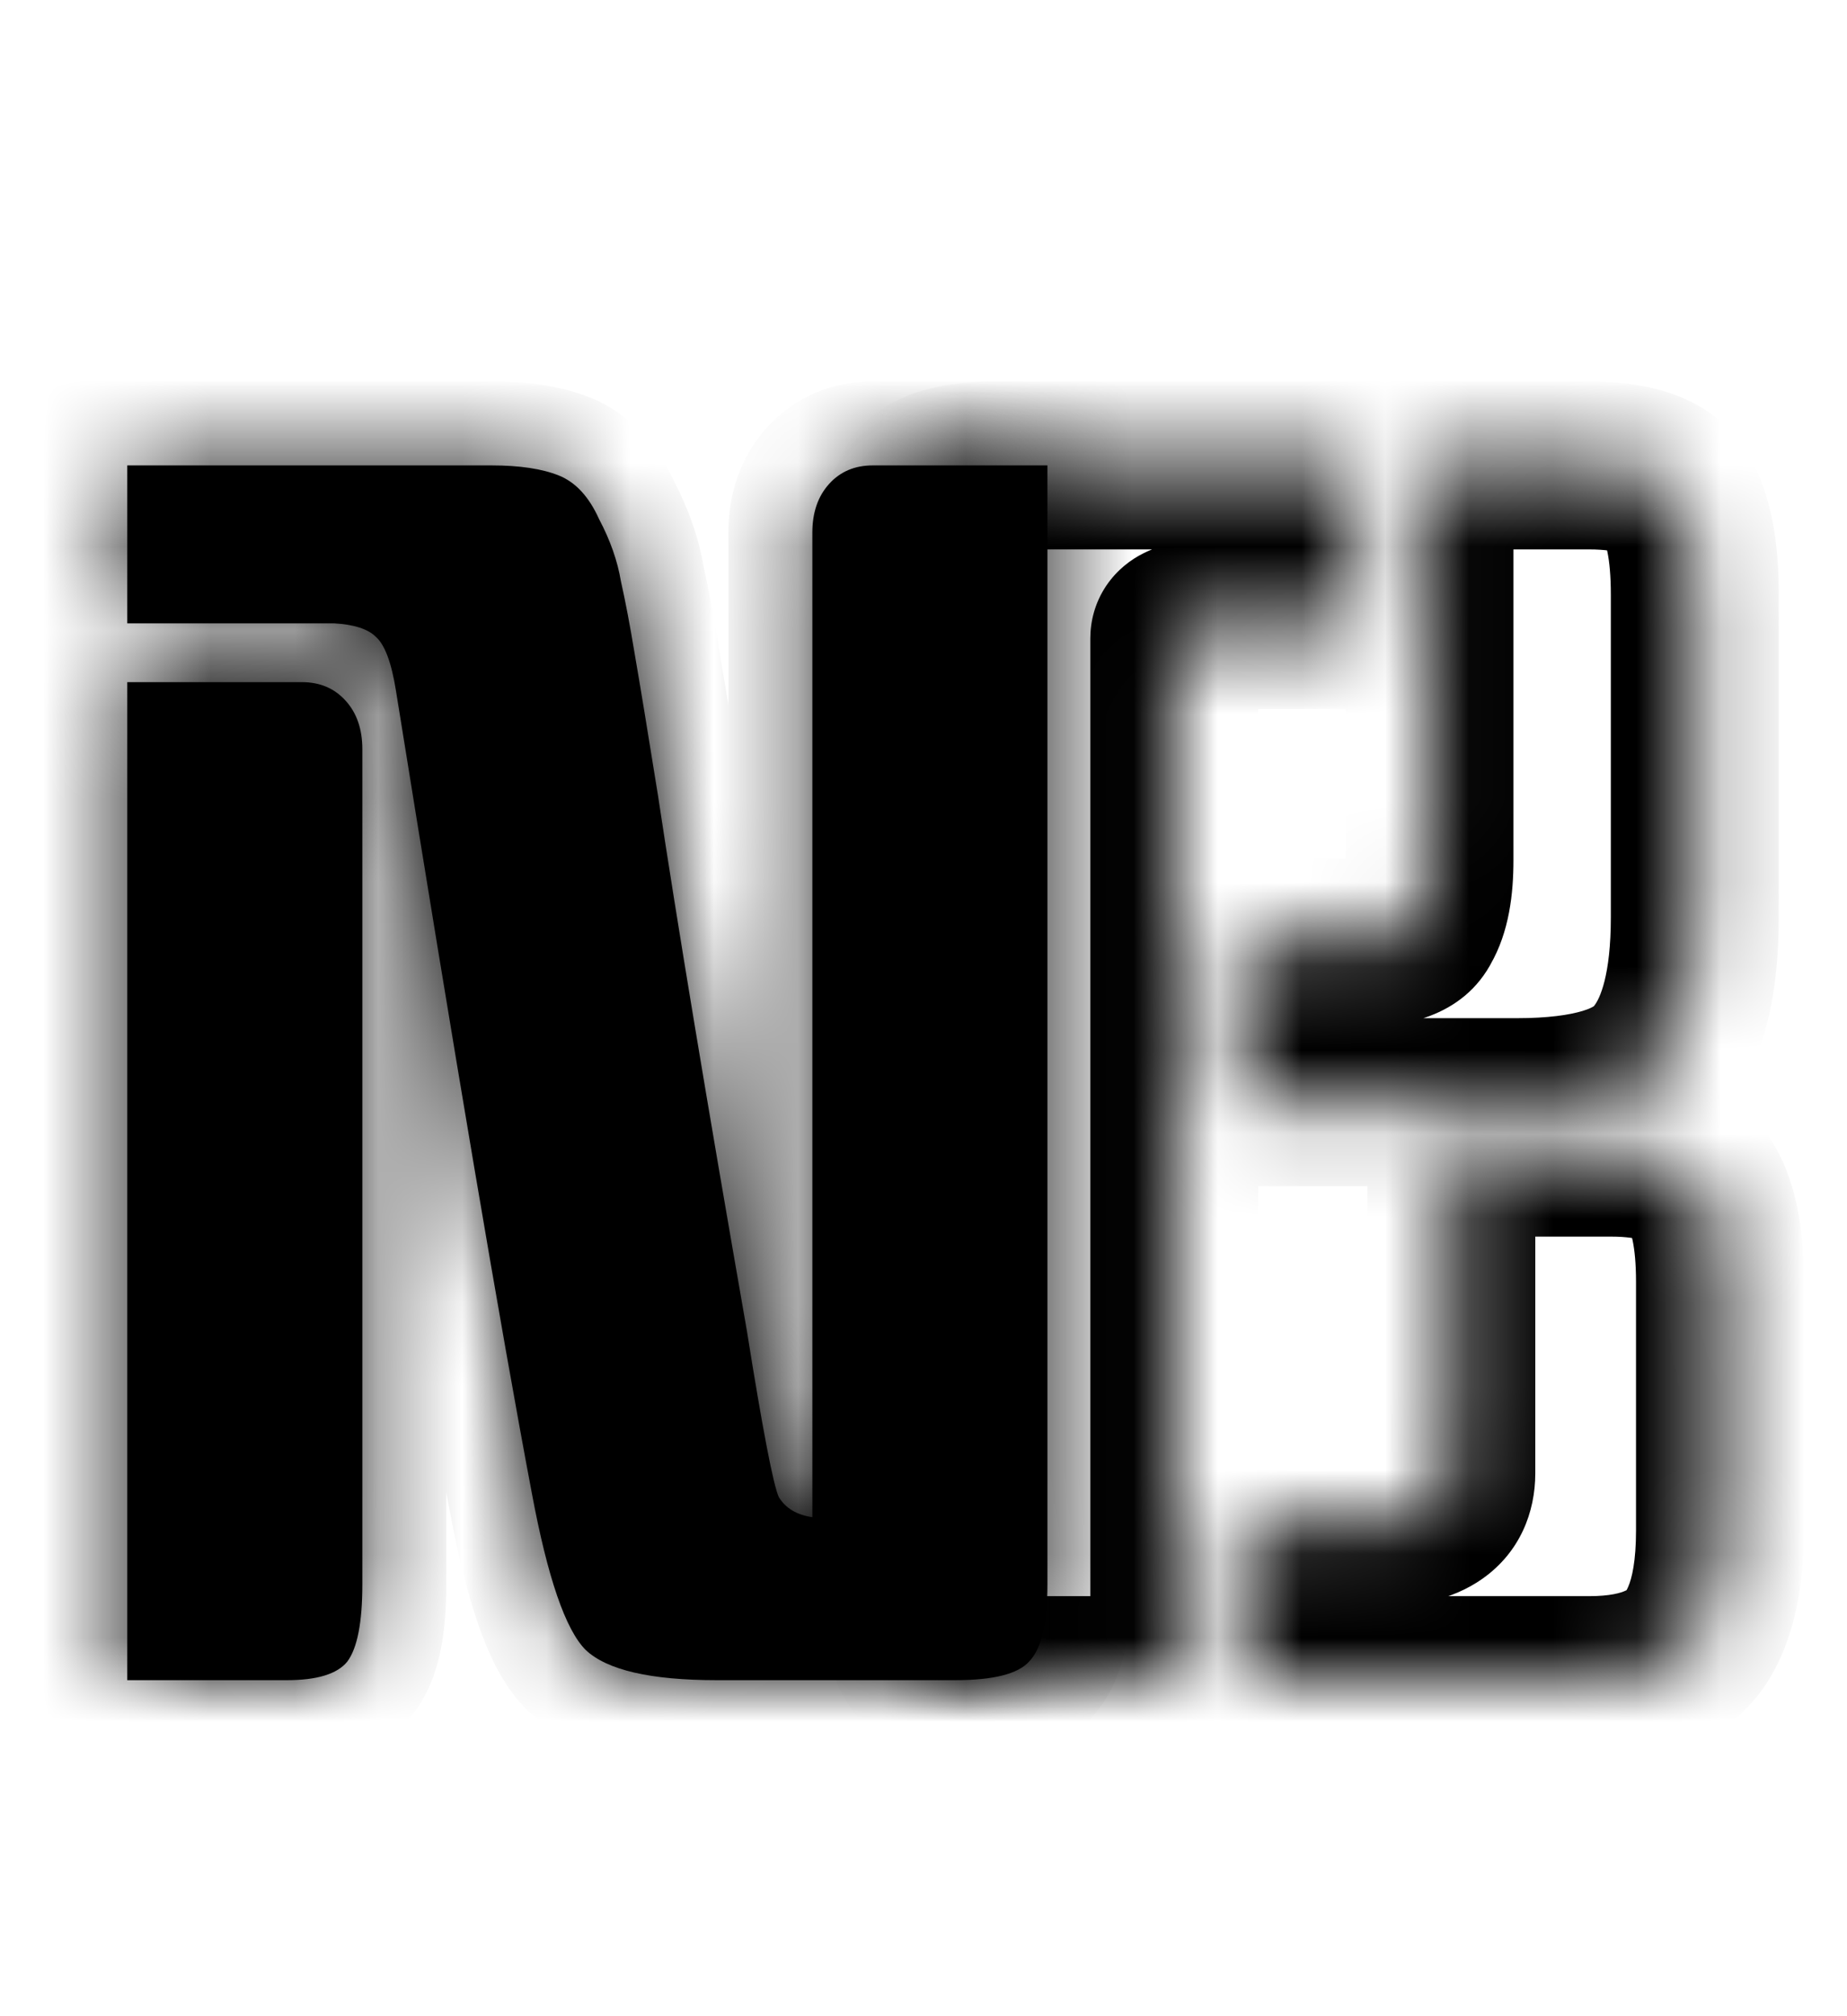
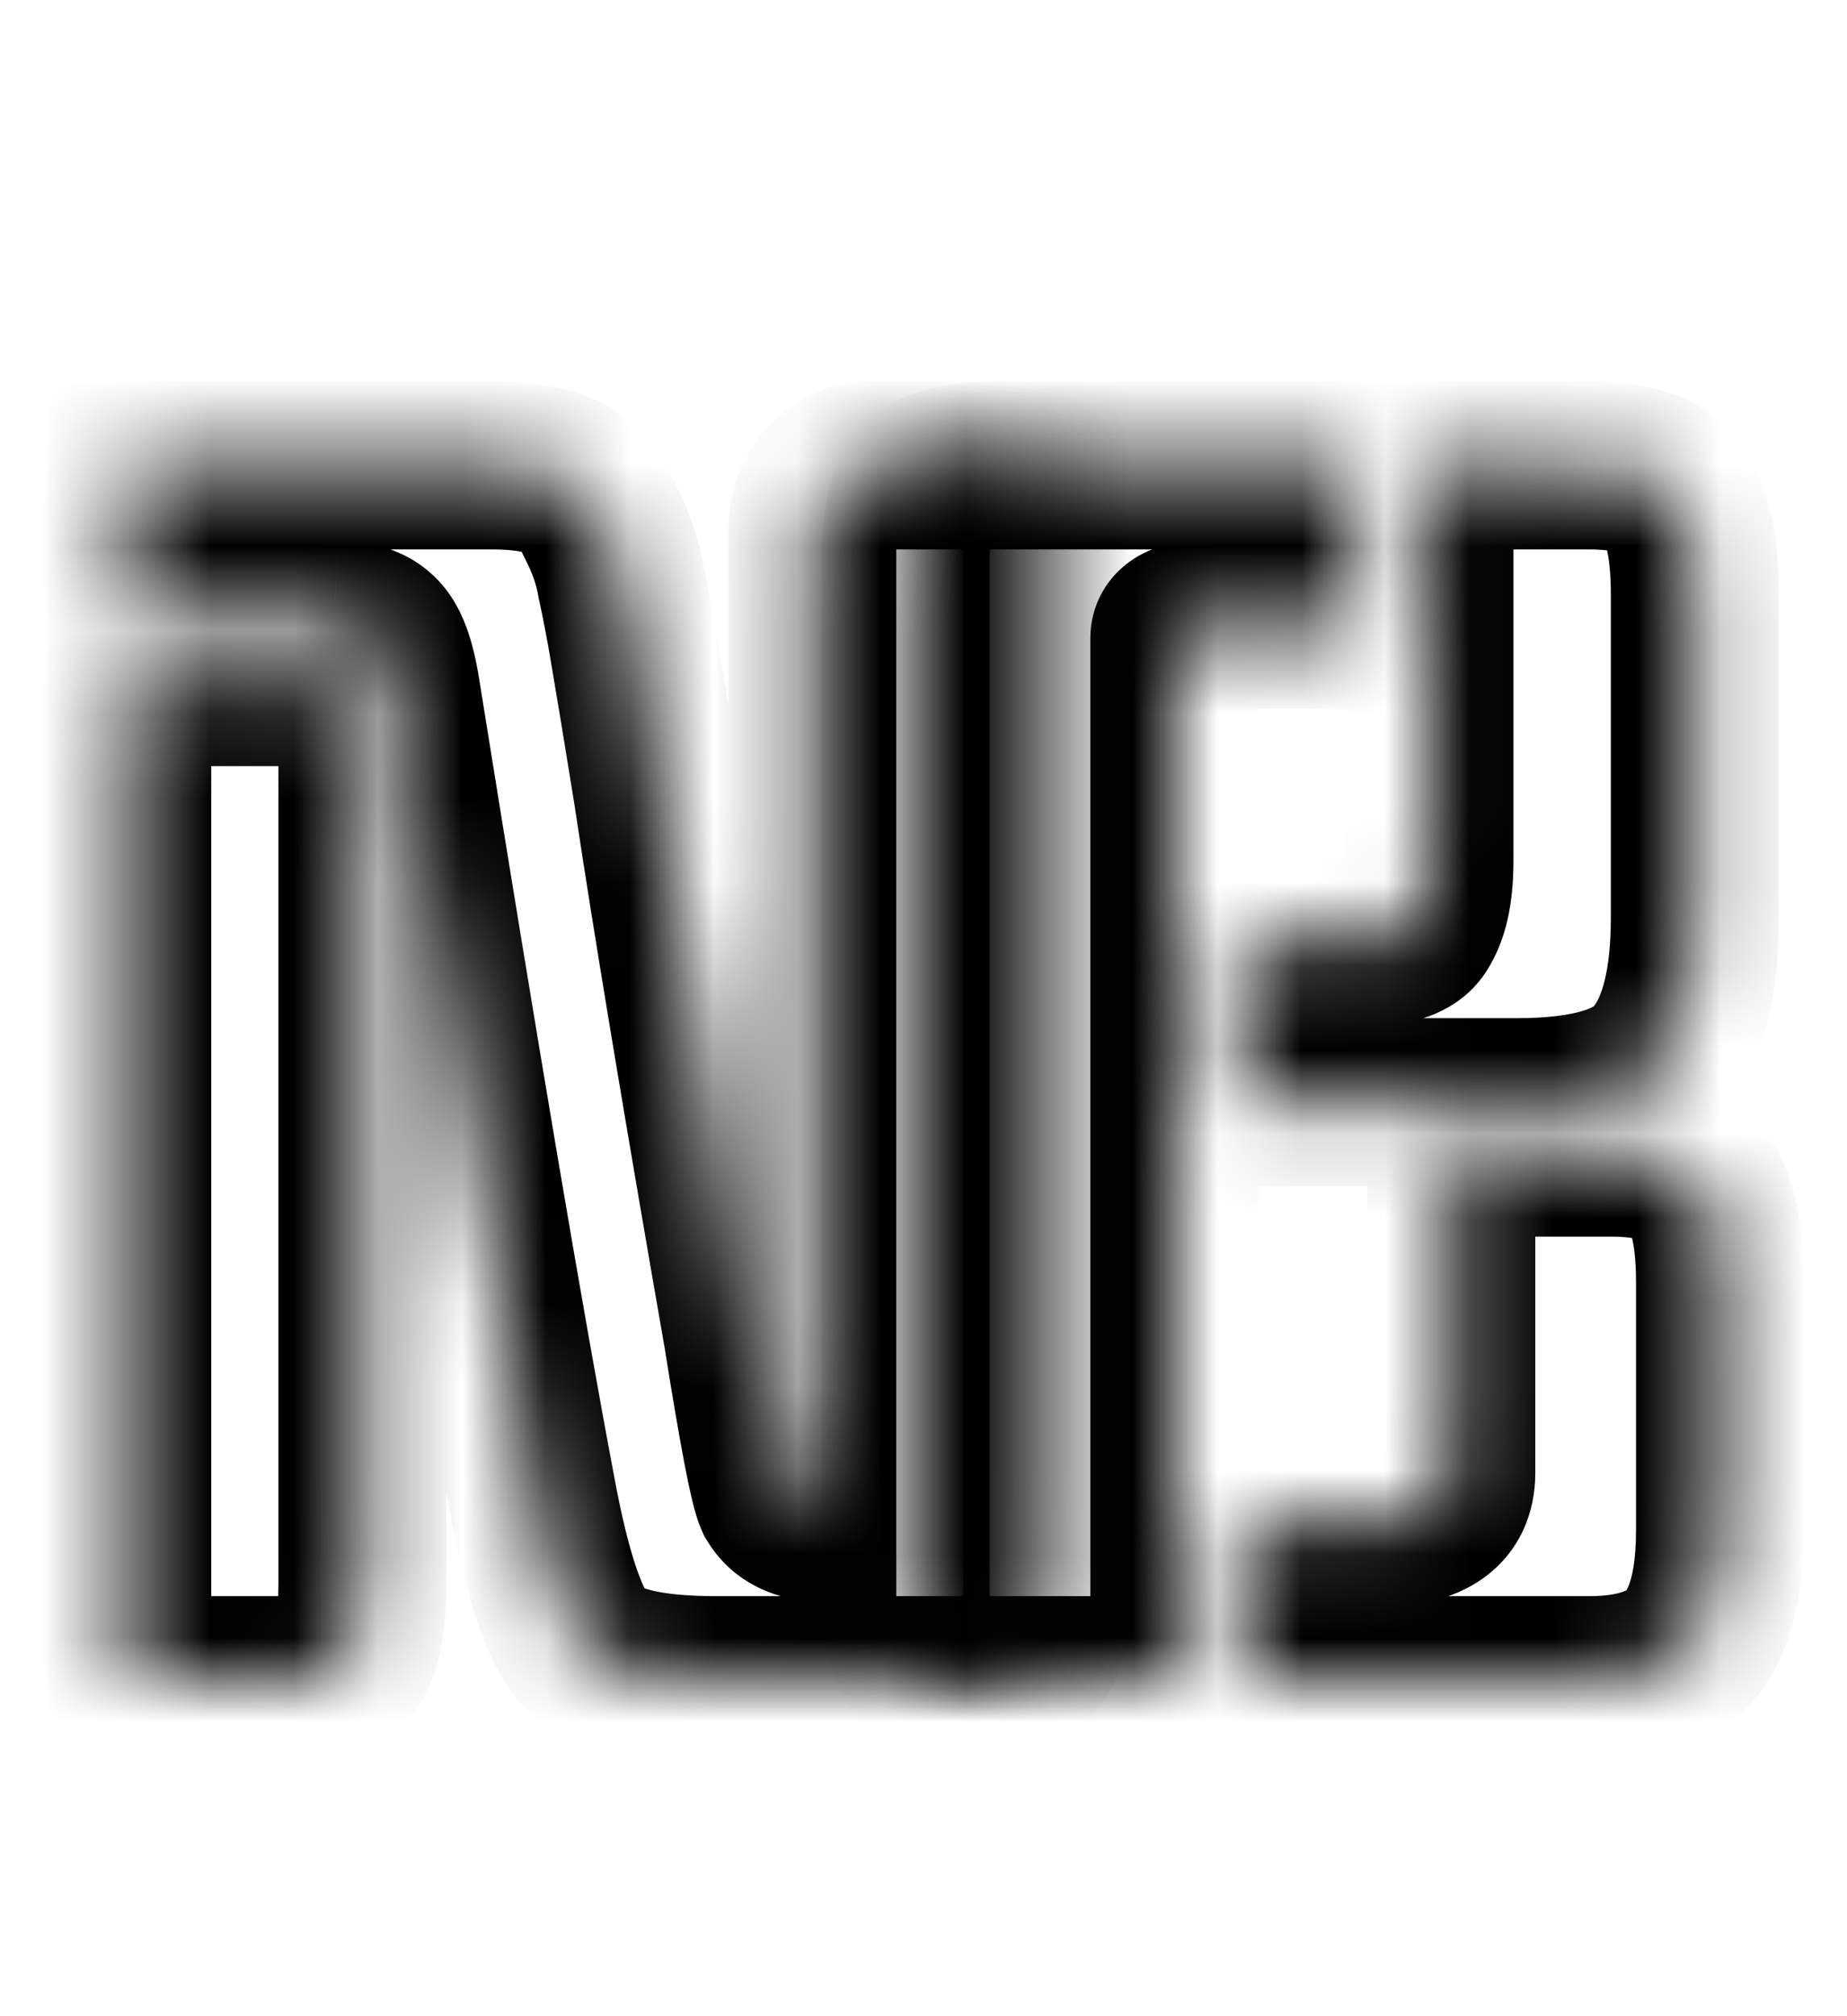
<svg xmlns="http://www.w3.org/2000/svg" width="22" height="24" viewBox="0 0 22 24" fill="none">
  <mask id="path-1-inside-1_501_8" fill="white">
    <path d="M12.476 5.54V18.86C12.476 19.327 12.403 19.633 12.256 19.78C12.123 19.927 11.829 20 11.376 20H8.536C7.75 20 7.23 19.88 6.976 19.64C6.736 19.4 6.523 18.78 6.336 17.78C5.963 15.807 5.423 12.62 4.716 8.22C4.663 7.887 4.583 7.673 4.476 7.58C4.383 7.487 4.216 7.433 3.976 7.42H1.516V5.54H5.856C6.19 5.54 6.456 5.58 6.656 5.66C6.856 5.74 7.016 5.913 7.136 6.18C7.27 6.433 7.356 6.68 7.396 6.92C7.45 7.16 7.503 7.44 7.556 7.76C7.623 8.147 7.716 8.713 7.836 9.46C8.063 10.967 8.416 13.093 8.896 15.84C9.083 17.013 9.21 17.673 9.276 17.82C9.356 17.953 9.49 18.033 9.676 18.06V6.34C9.676 6.1 9.743 5.907 9.876 5.76C10.009 5.613 10.183 5.54 10.396 5.54H12.476ZM1.516 8.12H3.596C3.81 8.12 3.983 8.193 4.116 8.34C4.25 8.487 4.316 8.68 4.316 8.92V18.86C4.316 19.313 4.256 19.62 4.136 19.78C4.016 19.927 3.776 20 3.416 20H1.516V8.12Z" />
  </mask>
-   <path d="M12.476 5.54V18.86C12.476 19.327 12.403 19.633 12.256 19.78C12.123 19.927 11.829 20 11.376 20H8.536C7.75 20 7.23 19.88 6.976 19.64C6.736 19.4 6.523 18.78 6.336 17.78C5.963 15.807 5.423 12.62 4.716 8.22C4.663 7.887 4.583 7.673 4.476 7.58C4.383 7.487 4.216 7.433 3.976 7.42H1.516V5.54H5.856C6.19 5.54 6.456 5.58 6.656 5.66C6.856 5.74 7.016 5.913 7.136 6.18C7.27 6.433 7.356 6.68 7.396 6.92C7.45 7.16 7.503 7.44 7.556 7.76C7.623 8.147 7.716 8.713 7.836 9.46C8.063 10.967 8.416 13.093 8.896 15.84C9.083 17.013 9.21 17.673 9.276 17.82C9.356 17.953 9.49 18.033 9.676 18.06V6.34C9.676 6.1 9.743 5.907 9.876 5.76C10.009 5.613 10.183 5.54 10.396 5.54H12.476ZM1.516 8.12H3.596C3.81 8.12 3.983 8.193 4.116 8.34C4.25 8.487 4.316 8.68 4.316 8.92V18.86C4.316 19.313 4.256 19.62 4.136 19.78C4.016 19.927 3.776 20 3.416 20H1.516V8.12Z" fill="black" />
  <path d="M12.476 5.54H13.476V4.54H12.476V5.54ZM12.256 19.78L11.549 19.073L11.532 19.09L11.516 19.107L12.256 19.78ZM6.976 19.64L6.269 20.347L6.279 20.357L6.288 20.366L6.976 19.64ZM6.336 17.78L7.319 17.596L7.319 17.594L6.336 17.78ZM4.716 8.22L3.729 8.378L3.729 8.379L4.716 8.22ZM4.476 7.58L3.769 8.287L3.793 8.311L3.818 8.333L4.476 7.58ZM3.976 7.42L4.032 6.422L4.004 6.42H3.976V7.42ZM1.516 7.42H0.516V8.42H1.516V7.42ZM1.516 5.54V4.54H0.516V5.54H1.516ZM6.656 5.66L6.285 6.588L6.285 6.588L6.656 5.66ZM7.136 6.18L6.224 6.59L6.237 6.618L6.251 6.646L7.136 6.18ZM7.396 6.92L6.41 7.084L6.414 7.111L6.42 7.137L7.396 6.92ZM7.556 7.76L6.57 7.924L6.571 7.93L7.556 7.76ZM7.836 9.46L8.825 9.311L8.823 9.301L7.836 9.46ZM8.896 15.84L9.884 15.683L9.883 15.675L9.881 15.668L8.896 15.84ZM9.276 17.82L8.366 18.234L8.389 18.286L8.419 18.334L9.276 17.82ZM9.676 18.06L9.535 19.05L10.676 19.213V18.06H9.676ZM9.876 5.76L10.616 6.433L10.616 6.433L9.876 5.76ZM1.516 8.12V7.12H0.516V8.12H1.516ZM4.116 8.34L3.376 9.013L3.376 9.013L4.116 8.34ZM4.136 19.78L4.91 20.413L4.923 20.397L4.936 20.38L4.136 19.78ZM1.516 20H0.516V21H1.516V20ZM11.476 5.54V18.86H13.476V5.54H11.476ZM11.476 18.86C11.476 19.049 11.461 19.157 11.449 19.207C11.443 19.23 11.442 19.226 11.453 19.203C11.464 19.181 11.492 19.13 11.549 19.073L12.963 20.487C13.218 20.232 13.335 19.919 13.394 19.673C13.455 19.416 13.476 19.138 13.476 18.86H11.476ZM11.516 19.107C11.578 19.039 11.637 19.003 11.668 18.987C11.698 18.972 11.71 18.971 11.694 18.975C11.678 18.979 11.644 18.986 11.588 18.991C11.533 18.996 11.463 19 11.376 19V21C11.648 21 11.924 20.979 12.179 20.915C12.423 20.854 12.744 20.73 12.996 20.453L11.516 19.107ZM11.376 19H8.536V21H11.376V19ZM8.536 19C8.186 19 7.941 18.973 7.781 18.936C7.61 18.896 7.61 18.863 7.664 18.914L6.288 20.366C6.596 20.657 6.982 20.804 7.331 20.884C7.691 20.967 8.099 21 8.536 21V19ZM7.683 18.933C7.73 18.98 7.677 18.946 7.582 18.67C7.497 18.424 7.408 18.072 7.319 17.596L5.353 17.963C5.451 18.488 5.562 18.946 5.691 19.32C5.809 19.664 5.982 20.06 6.269 20.347L7.683 18.933ZM7.319 17.594C6.948 15.635 6.41 12.46 5.704 8.061L3.729 8.379C4.436 12.78 4.978 15.978 5.354 17.966L7.319 17.594ZM5.704 8.062C5.671 7.858 5.624 7.65 5.553 7.459C5.486 7.282 5.366 7.03 5.135 6.827L3.818 8.333C3.75 8.274 3.713 8.219 3.697 8.192C3.68 8.165 3.676 8.152 3.68 8.161C3.683 8.17 3.69 8.191 3.7 8.229C3.709 8.267 3.719 8.316 3.729 8.378L5.704 8.062ZM5.183 6.873C4.821 6.51 4.337 6.439 4.032 6.422L3.921 8.418C3.985 8.422 3.998 8.429 3.976 8.422C3.955 8.416 3.866 8.384 3.769 8.287L5.183 6.873ZM3.976 6.42H1.516V8.42H3.976V6.42ZM2.516 7.42V5.54H0.516V7.42H2.516ZM1.516 6.54H5.856V4.54H1.516V6.54ZM5.856 6.54C6.124 6.54 6.249 6.574 6.285 6.588L7.028 4.732C6.663 4.586 6.255 4.54 5.856 4.54V6.54ZM6.285 6.588C6.261 6.579 6.24 6.567 6.223 6.555C6.206 6.543 6.196 6.533 6.191 6.528C6.183 6.519 6.198 6.533 6.224 6.59L8.048 5.77C7.861 5.353 7.543 4.938 7.028 4.732L6.285 6.588ZM6.251 6.646C6.343 6.821 6.39 6.966 6.41 7.084L8.383 6.756C8.322 6.394 8.196 6.046 8.021 5.714L6.251 6.646ZM6.42 7.137C6.468 7.355 6.519 7.617 6.57 7.924L8.543 7.596C8.487 7.263 8.431 6.965 8.372 6.703L6.42 7.137ZM6.571 7.93C6.636 8.311 6.729 8.873 6.849 9.619L8.823 9.301C8.703 8.554 8.609 7.982 8.542 7.59L6.571 7.93ZM6.847 9.609C7.076 11.127 7.431 13.263 7.911 16.012L9.881 15.668C9.402 12.924 9.05 10.806 8.825 9.311L6.847 9.609ZM7.909 15.997C8.003 16.588 8.083 17.058 8.149 17.404C8.182 17.576 8.213 17.725 8.242 17.847C8.265 17.943 8.304 18.099 8.366 18.234L10.187 17.406C10.215 17.468 10.213 17.487 10.187 17.381C10.168 17.301 10.144 17.184 10.113 17.026C10.053 16.712 9.976 16.266 9.884 15.683L7.909 15.997ZM8.419 18.334C8.687 18.781 9.12 18.991 9.535 19.05L9.818 17.07C9.829 17.072 9.882 17.081 9.951 17.122C10.025 17.167 10.089 17.231 10.134 17.305L8.419 18.334ZM10.676 18.06V6.34H8.676V18.06H10.676ZM10.676 6.34C10.676 6.312 10.68 6.316 10.671 6.341C10.662 6.368 10.644 6.402 10.616 6.433L9.136 5.087C8.802 5.455 8.676 5.906 8.676 6.34H10.676ZM10.616 6.433C10.591 6.461 10.55 6.493 10.496 6.516C10.444 6.538 10.406 6.54 10.396 6.54V4.54C9.925 4.54 9.475 4.715 9.136 5.087L10.616 6.433ZM10.396 6.54H12.476V4.54H10.396V6.54ZM1.516 9.12H3.596V7.12H1.516V9.12ZM3.596 9.12C3.587 9.12 3.549 9.118 3.497 9.096C3.443 9.073 3.402 9.041 3.376 9.013L4.856 7.667C4.518 7.295 4.067 7.12 3.596 7.12V9.12ZM3.376 9.013C3.349 8.982 3.33 8.948 3.321 8.921C3.312 8.896 3.316 8.892 3.316 8.92H5.316C5.316 8.486 5.191 8.035 4.856 7.667L3.376 9.013ZM3.316 8.92V18.86H5.316V8.92H3.316ZM3.316 18.86C3.316 19.048 3.303 19.169 3.29 19.238C3.283 19.271 3.279 19.28 3.282 19.273C3.285 19.266 3.299 19.229 3.336 19.18L4.936 20.38C5.123 20.131 5.208 19.849 5.253 19.622C5.299 19.384 5.316 19.125 5.316 18.86H3.316ZM3.362 19.147C3.462 19.025 3.565 18.991 3.574 18.989C3.58 18.987 3.571 18.99 3.542 18.994C3.514 18.997 3.473 19 3.416 19V21C3.828 21 4.485 20.933 4.91 20.413L3.362 19.147ZM3.416 19H1.516V21H3.416V19ZM2.516 20V8.12H0.516V20H2.516Z" fill="black" mask="url(#path-1-inside-1_501_8)" />
  <mask id="path-3-inside-2_501_8" fill="white">
-     <path d="M16.167 7.44H14.307C14.094 7.44 13.987 7.493 13.987 7.6V20H11.887C11.434 20 11.134 19.933 10.987 19.8C10.854 19.653 10.787 19.353 10.787 18.9V6.68C10.787 6.213 10.854 5.907 10.987 5.76C11.134 5.613 11.434 5.54 11.887 5.54H16.167V7.44ZM17.287 13.72H19.187C19.734 13.72 20.087 13.847 20.247 14.1C20.407 14.34 20.487 14.727 20.487 15.26V18.22C20.487 19.1 20.254 19.64 19.787 19.84C19.561 19.947 19.274 20 18.927 20H14.787V18.12H16.467C17.014 18.12 17.287 17.927 17.287 17.54V13.72ZM17.027 5.54H18.927C19.46 5.54 19.8 5.66 19.947 5.9C20.107 6.14 20.187 6.533 20.187 7.08V10.92C20.187 11.693 20.047 12.253 19.767 12.6C19.5 12.947 18.934 13.12 18.067 13.12H14.787V11.22H16.267C16.601 11.22 16.807 11.14 16.887 10.98C16.98 10.82 17.027 10.573 17.027 10.24V5.54Z" />
+     <path d="M16.167 7.44H14.307C14.094 7.44 13.987 7.493 13.987 7.6V20H11.887C11.434 20 11.134 19.933 10.987 19.8C10.854 19.653 10.787 19.353 10.787 18.9V6.68C10.787 6.213 10.854 5.907 10.987 5.76C11.134 5.613 11.434 5.54 11.887 5.54H16.167V7.44ZM17.287 13.72H19.187C19.734 13.72 20.087 13.847 20.247 14.1C20.407 14.34 20.487 14.727 20.487 15.26V18.22C20.487 19.1 20.254 19.64 19.787 19.84C19.561 19.947 19.274 20 18.927 20H14.787V18.12H16.467C17.014 18.12 17.287 17.927 17.287 17.54V13.72ZM17.027 5.54C19.46 5.54 19.8 5.66 19.947 5.9C20.107 6.14 20.187 6.533 20.187 7.08V10.92C20.187 11.693 20.047 12.253 19.767 12.6C19.5 12.947 18.934 13.12 18.067 13.12H14.787V11.22H16.267C16.601 11.22 16.807 11.14 16.887 10.98C16.98 10.82 17.027 10.573 17.027 10.24V5.54Z" />
  </mask>
  <path d="M16.167 7.44V8.44H17.167V7.44H16.167ZM13.987 20V21H14.987V20H13.987ZM10.987 19.8L10.247 20.473L10.279 20.508L10.315 20.54L10.987 19.8ZM10.987 5.76L10.28 5.053L10.263 5.07L10.247 5.087L10.987 5.76ZM16.167 5.54H17.167V4.54H16.167V5.54ZM17.287 13.72V12.72H16.287V13.72H17.287ZM20.247 14.1L19.402 14.634L19.408 14.644L19.415 14.655L20.247 14.1ZM19.787 19.84L19.393 18.921L19.377 18.928L19.361 18.935L19.787 19.84ZM14.787 20H13.787V21H14.787V20ZM14.787 18.12V17.12H13.787V18.12H14.787ZM17.027 5.54V4.54H16.027V5.54H17.027ZM19.947 5.9L19.094 6.421L19.104 6.438L19.115 6.455L19.947 5.9ZM19.767 12.6L18.989 11.972L18.982 11.981L18.975 11.99L19.767 12.6ZM14.787 13.12H13.787V14.12H14.787V13.12ZM14.787 11.22V10.22H13.787V11.22H14.787ZM16.887 10.98L16.023 10.476L16.007 10.504L15.993 10.533L16.887 10.98ZM16.167 6.44H14.307V8.44H16.167V6.44ZM14.307 6.44C14.149 6.44 13.882 6.454 13.62 6.586C13.475 6.658 13.306 6.78 13.175 6.975C13.04 7.177 12.987 7.398 12.987 7.6H14.987C14.987 7.748 14.947 7.923 14.839 8.085C14.735 8.24 14.606 8.328 14.514 8.374C14.359 8.452 14.252 8.44 14.307 8.44V6.44ZM12.987 7.6V20H14.987V7.6H12.987ZM13.987 19H11.887V21H13.987V19ZM11.887 19C11.703 19 11.593 18.986 11.539 18.974C11.514 18.968 11.515 18.966 11.535 18.975C11.554 18.983 11.602 19.008 11.66 19.06L10.315 20.54C10.569 20.771 10.871 20.874 11.105 20.926C11.351 20.981 11.618 21 11.887 21V19ZM11.727 19.127C11.779 19.185 11.804 19.234 11.812 19.253C11.821 19.272 11.819 19.273 11.813 19.248C11.801 19.194 11.787 19.085 11.787 18.9H9.787C9.787 19.169 9.806 19.436 9.861 19.682C9.913 19.916 10.016 20.218 10.247 20.473L11.727 19.127ZM11.787 18.9V6.68H9.787V18.9H11.787ZM11.787 6.68C11.787 6.487 11.802 6.371 11.814 6.312C11.82 6.285 11.823 6.285 11.815 6.304C11.806 6.322 11.782 6.373 11.727 6.433L10.247 5.087C10.013 5.345 9.911 5.653 9.86 5.888C9.806 6.136 9.787 6.406 9.787 6.68H11.787ZM11.694 6.467C11.64 6.522 11.591 6.549 11.568 6.561C11.545 6.572 11.539 6.571 11.56 6.566C11.605 6.555 11.707 6.54 11.887 6.54V4.54C11.614 4.54 11.339 4.561 11.085 4.624C10.838 4.684 10.531 4.802 10.28 5.053L11.694 6.467ZM11.887 6.54H16.167V4.54H11.887V6.54ZM15.167 5.54V7.44H17.167V5.54H15.167ZM17.287 14.72H19.187V12.72H17.287V14.72ZM19.187 14.72C19.286 14.72 19.363 14.726 19.422 14.734C19.48 14.742 19.512 14.752 19.525 14.756C19.537 14.761 19.523 14.757 19.496 14.738C19.467 14.716 19.432 14.682 19.402 14.634L21.093 13.566C20.639 12.848 19.8 12.72 19.187 12.72V14.72ZM19.415 14.655C19.403 14.636 19.425 14.662 19.448 14.773C19.47 14.881 19.487 15.039 19.487 15.26H21.487C21.487 14.673 21.408 14.038 21.079 13.545L19.415 14.655ZM19.487 15.26V18.22H21.487V15.26H19.487ZM19.487 18.22C19.487 18.585 19.437 18.79 19.394 18.888C19.362 18.963 19.354 18.938 19.393 18.921L20.181 20.759C21.237 20.307 21.487 19.185 21.487 18.22H19.487ZM19.361 18.935C19.309 18.96 19.18 19 18.927 19V21C19.368 21 19.812 20.933 20.213 20.745L19.361 18.935ZM18.927 19H14.787V21H18.927V19ZM15.787 20V18.12H13.787V20H15.787ZM14.787 19.12H16.467V17.12H14.787V19.12ZM16.467 19.12C16.828 19.12 17.277 19.062 17.66 18.791C18.105 18.476 18.287 18 18.287 17.54H16.287C16.287 17.519 16.291 17.453 16.331 17.367C16.374 17.277 16.439 17.205 16.505 17.159C16.564 17.116 16.605 17.108 16.596 17.11C16.588 17.113 16.548 17.12 16.467 17.12V19.12ZM18.287 17.54V13.72H16.287V17.54H18.287ZM17.027 6.54H18.927V4.54H17.027V6.54ZM18.927 6.54C19.024 6.54 19.099 6.546 19.155 6.553C19.211 6.561 19.24 6.57 19.249 6.573C19.258 6.576 19.239 6.571 19.206 6.546C19.171 6.521 19.129 6.48 19.094 6.421L20.8 5.379C20.357 4.653 19.507 4.54 18.927 4.54V6.54ZM19.115 6.455C19.101 6.434 19.124 6.458 19.147 6.574C19.17 6.687 19.187 6.851 19.187 7.08H21.187C21.187 6.486 21.11 5.841 20.779 5.345L19.115 6.455ZM19.187 7.08V10.92H21.187V7.08H19.187ZM19.187 10.92C19.187 11.616 19.053 11.893 18.989 11.972L20.545 13.228C21.042 12.614 21.187 11.77 21.187 10.92H19.187ZM18.975 11.99C19.006 11.95 19.004 11.987 18.85 12.034C18.694 12.081 18.443 12.12 18.067 12.12V14.12C18.968 14.12 19.983 13.96 20.56 13.21L18.975 11.99ZM18.067 12.12H14.787V14.12H18.067V12.12ZM15.787 13.12V11.22H13.787V13.12H15.787ZM14.787 12.22H16.267V10.22H14.787V12.22ZM16.267 12.22C16.649 12.22 17.423 12.144 17.782 11.427L15.993 10.533C16.037 10.445 16.097 10.372 16.162 10.318C16.224 10.266 16.279 10.24 16.311 10.227C16.366 10.206 16.366 10.22 16.267 10.22V12.22ZM17.751 11.484C17.979 11.092 18.027 10.629 18.027 10.24H16.027C16.027 10.363 16.018 10.443 16.01 10.489C16 10.538 15.996 10.523 16.023 10.476L17.751 11.484ZM18.027 10.24V5.54H16.027V10.24H18.027Z" fill="black" mask="url(#path-3-inside-2_501_8)" />
</svg>